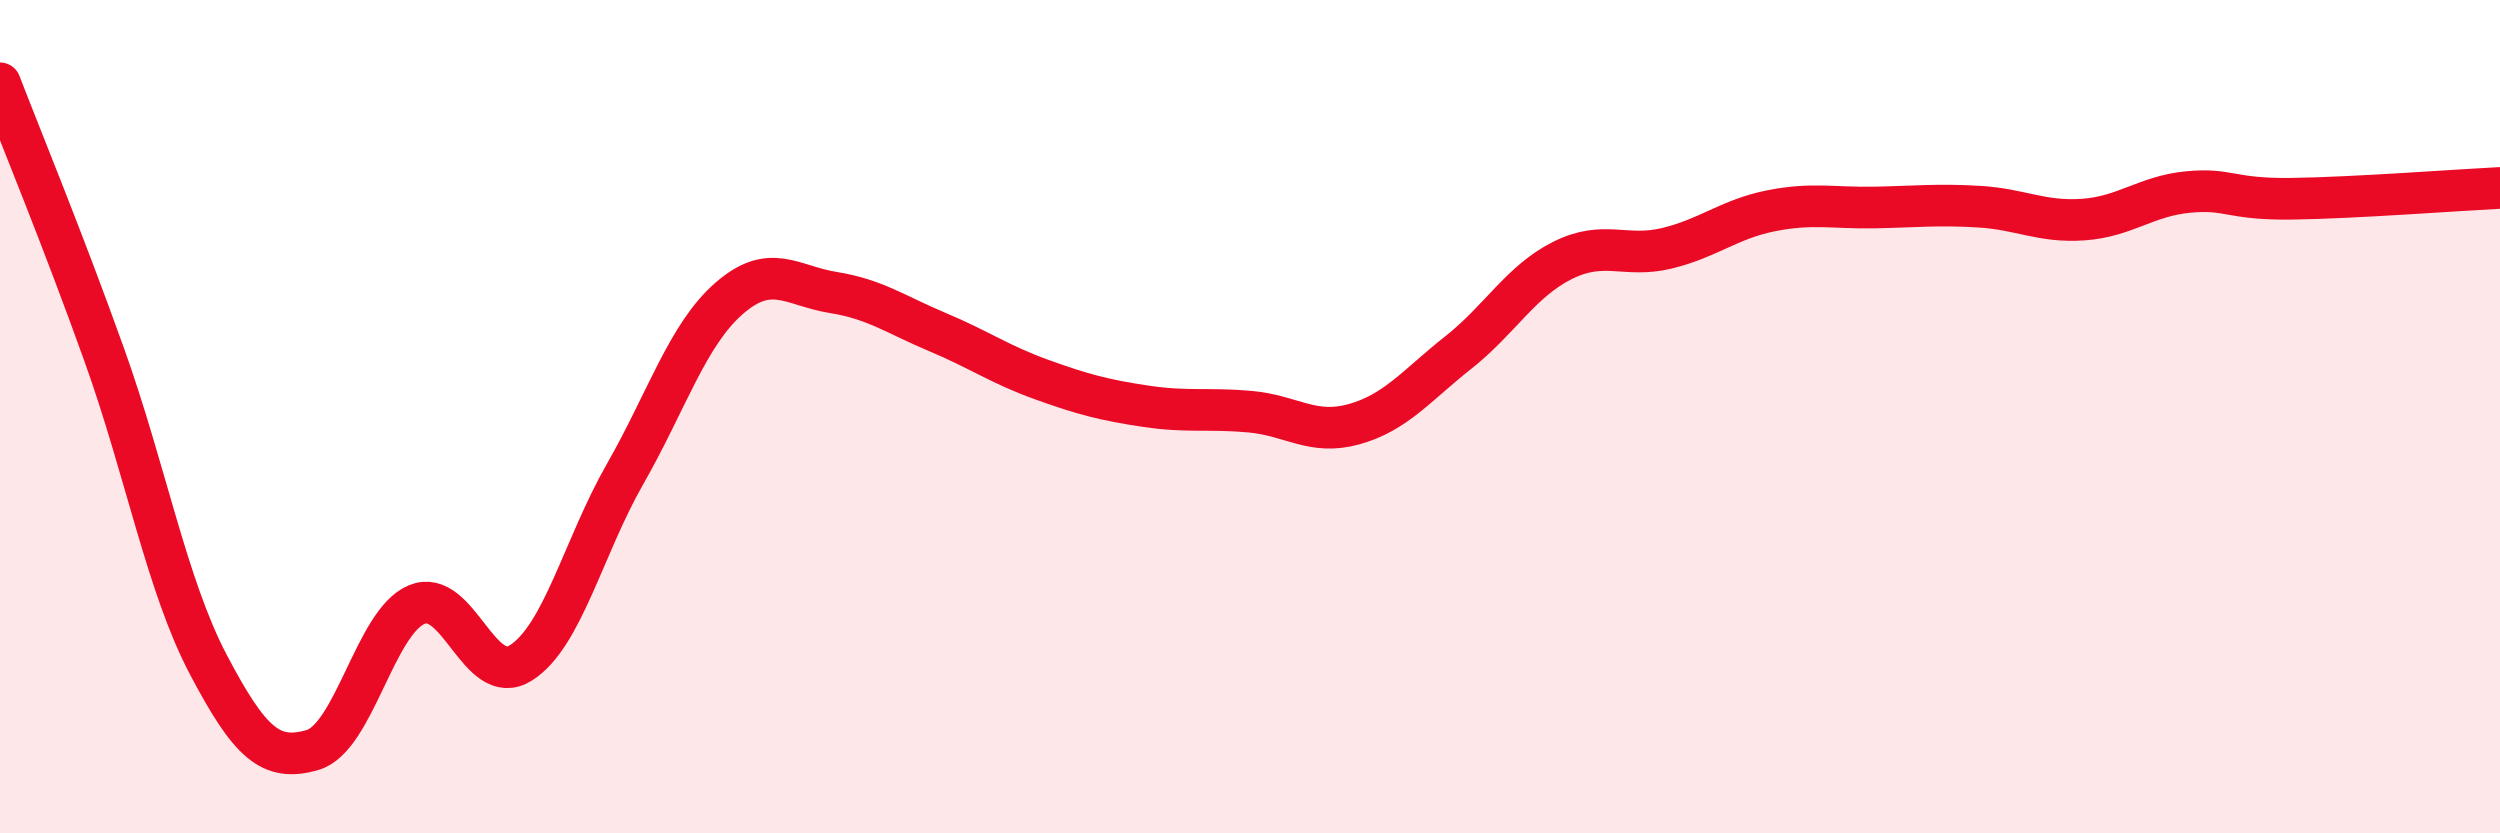
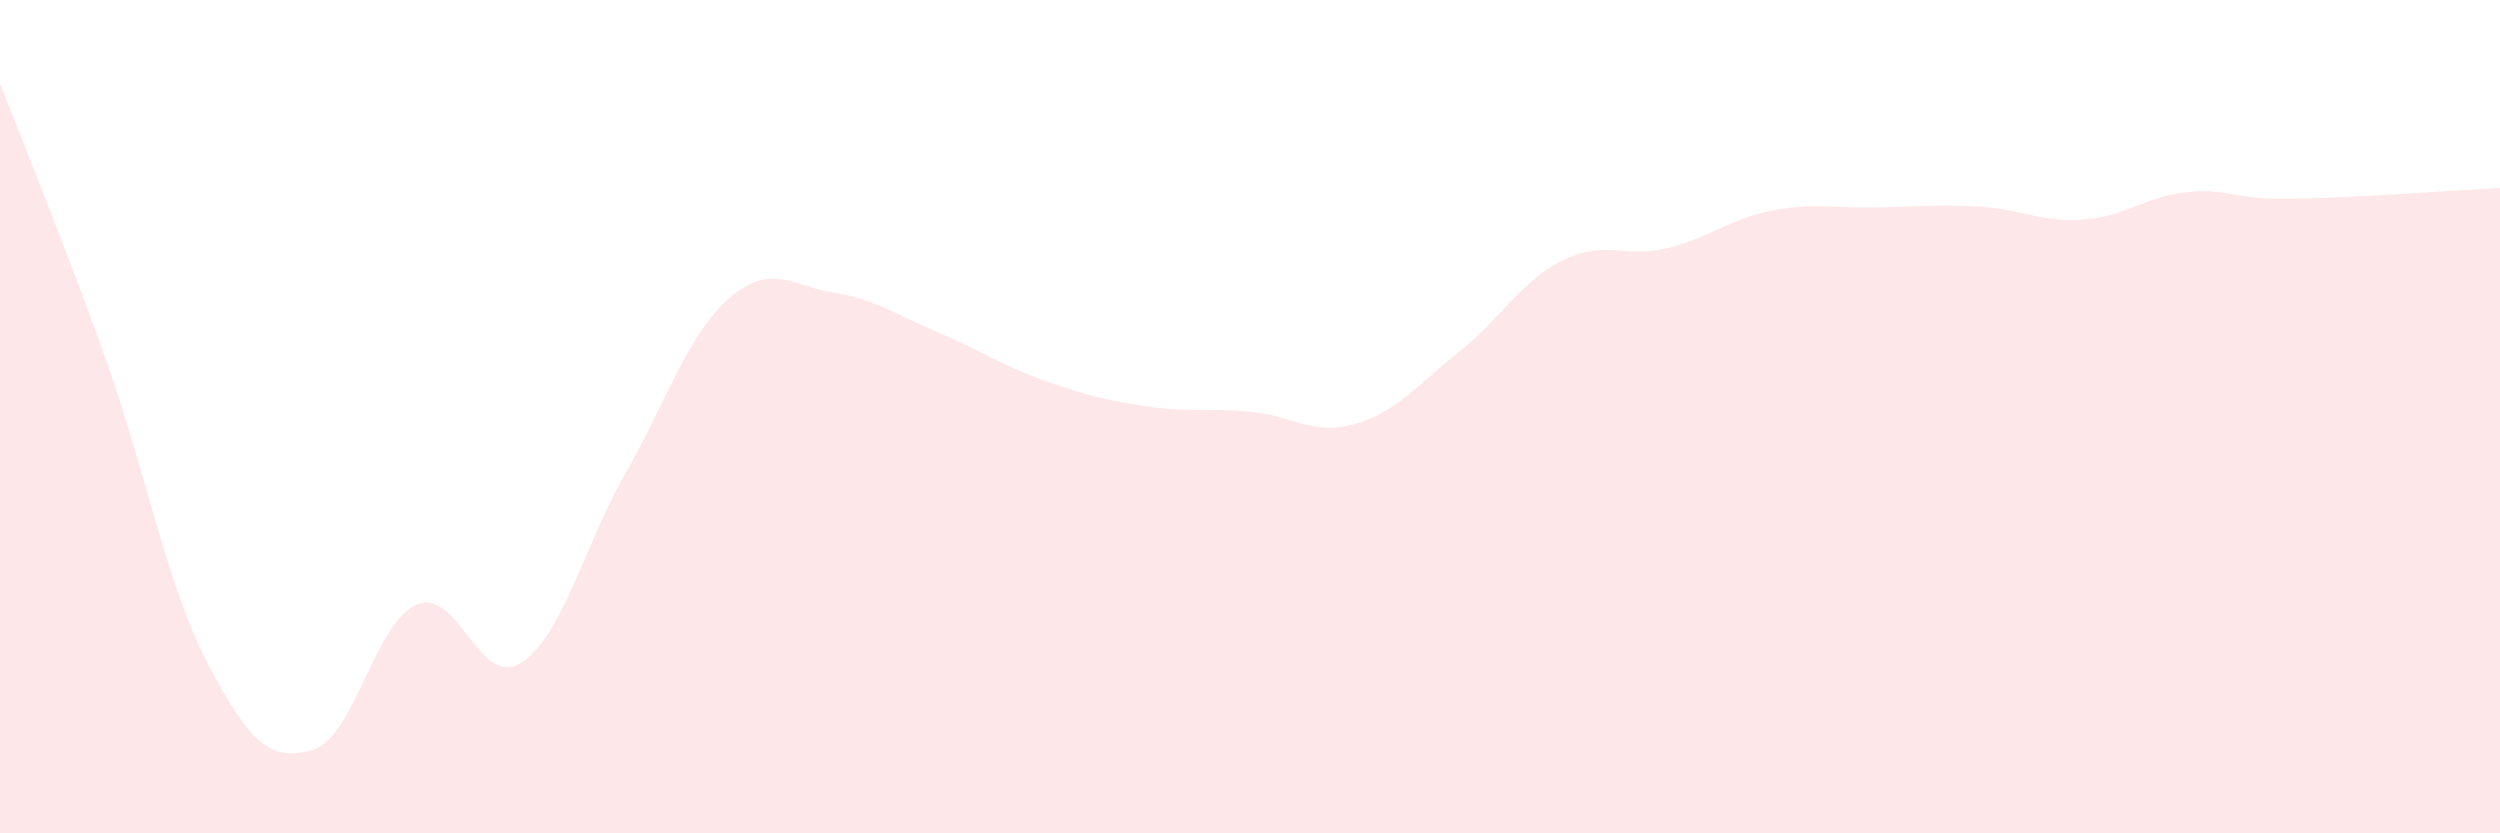
<svg xmlns="http://www.w3.org/2000/svg" width="60" height="20" viewBox="0 0 60 20">
  <path d="M 0,2 C 0.5,3.3 1.5,5.72 2.5,8.51 C 3.5,11.3 4,14.05 5,15.95 C 6,17.85 6.5,18.29 7.5,18 C 8.5,17.71 9,14.93 10,14.51 C 11,14.09 11.5,16.54 12.5,15.91 C 13.5,15.28 14,13.13 15,11.38 C 16,9.63 16.5,8.03 17.5,7.16 C 18.5,6.29 19,6.86 20,7.02 C 21,7.18 21.5,7.55 22.5,7.97 C 23.5,8.39 24,8.75 25,9.11 C 26,9.47 26.5,9.6 27.5,9.75 C 28.5,9.9 29,9.79 30,9.88 C 31,9.97 31.5,10.46 32.5,10.18 C 33.5,9.9 34,9.25 35,8.46 C 36,7.67 36.5,6.75 37.5,6.25 C 38.5,5.75 39,6.2 40,5.96 C 41,5.72 41.5,5.26 42.5,5.06 C 43.5,4.86 44,5 45,4.98 C 46,4.96 46.5,4.9 47.5,4.96 C 48.5,5.02 49,5.34 50,5.27 C 51,5.2 51.5,4.71 52.5,4.61 C 53.5,4.51 53.5,4.79 55,4.77 C 56.5,4.75 59,4.56 60,4.51L60 20L0 20Z" fill="#EB0A25" opacity="0.1" stroke-linecap="round" stroke-linejoin="round" />
-   <path d="M 0,2 C 0.5,3.3 1.5,5.72 2.5,8.51 C 3.5,11.3 4,14.05 5,15.95 C 6,17.85 6.5,18.29 7.5,18 C 8.5,17.71 9,14.93 10,14.51 C 11,14.09 11.5,16.54 12.5,15.91 C 13.5,15.28 14,13.13 15,11.38 C 16,9.63 16.5,8.03 17.5,7.16 C 18.5,6.29 19,6.86 20,7.02 C 21,7.18 21.5,7.55 22.5,7.97 C 23.5,8.39 24,8.75 25,9.11 C 26,9.47 26.5,9.6 27.5,9.75 C 28.5,9.9 29,9.79 30,9.88 C 31,9.97 31.5,10.46 32.5,10.18 C 33.5,9.9 34,9.25 35,8.46 C 36,7.67 36.5,6.75 37.5,6.25 C 38.5,5.75 39,6.2 40,5.96 C 41,5.72 41.5,5.26 42.5,5.06 C 43.5,4.86 44,5 45,4.98 C 46,4.96 46.5,4.9 47.5,4.96 C 48.5,5.02 49,5.34 50,5.27 C 51,5.2 51.5,4.71 52.5,4.61 C 53.5,4.51 53.5,4.79 55,4.77 C 56.5,4.75 59,4.56 60,4.51" stroke="#EB0A25" stroke-width="1" fill="none" stroke-linecap="round" stroke-linejoin="round" />
</svg>